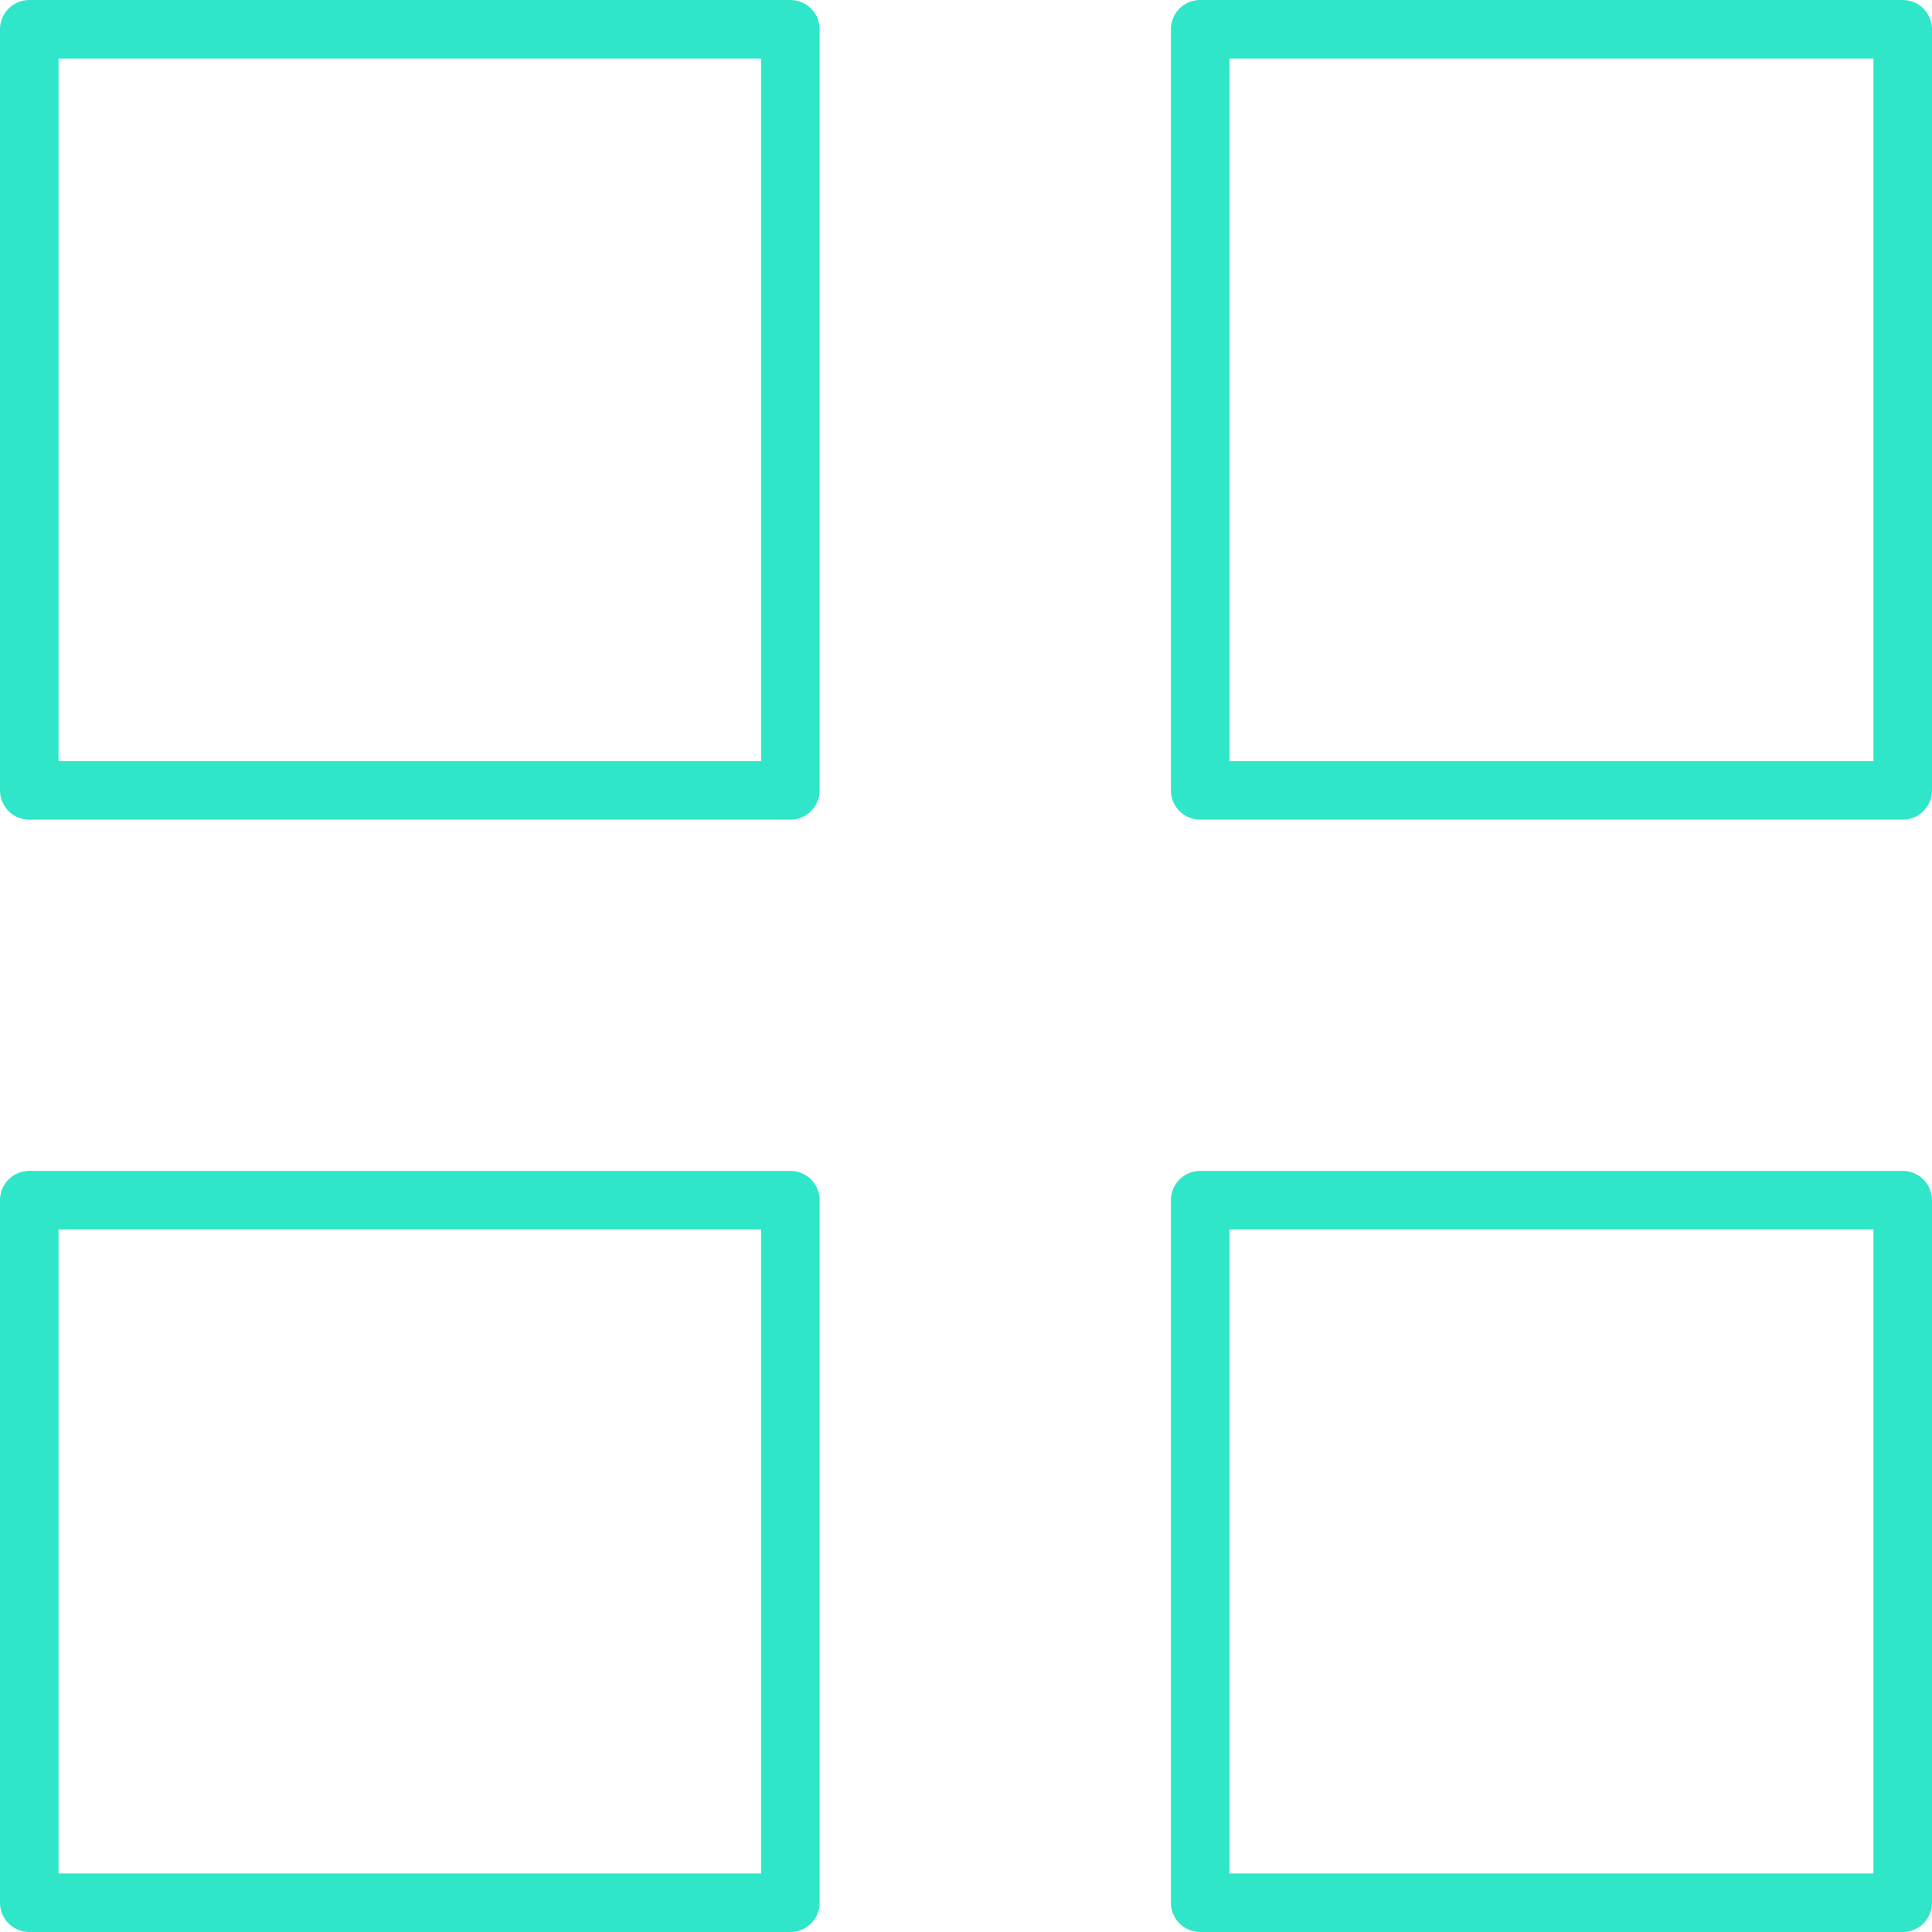
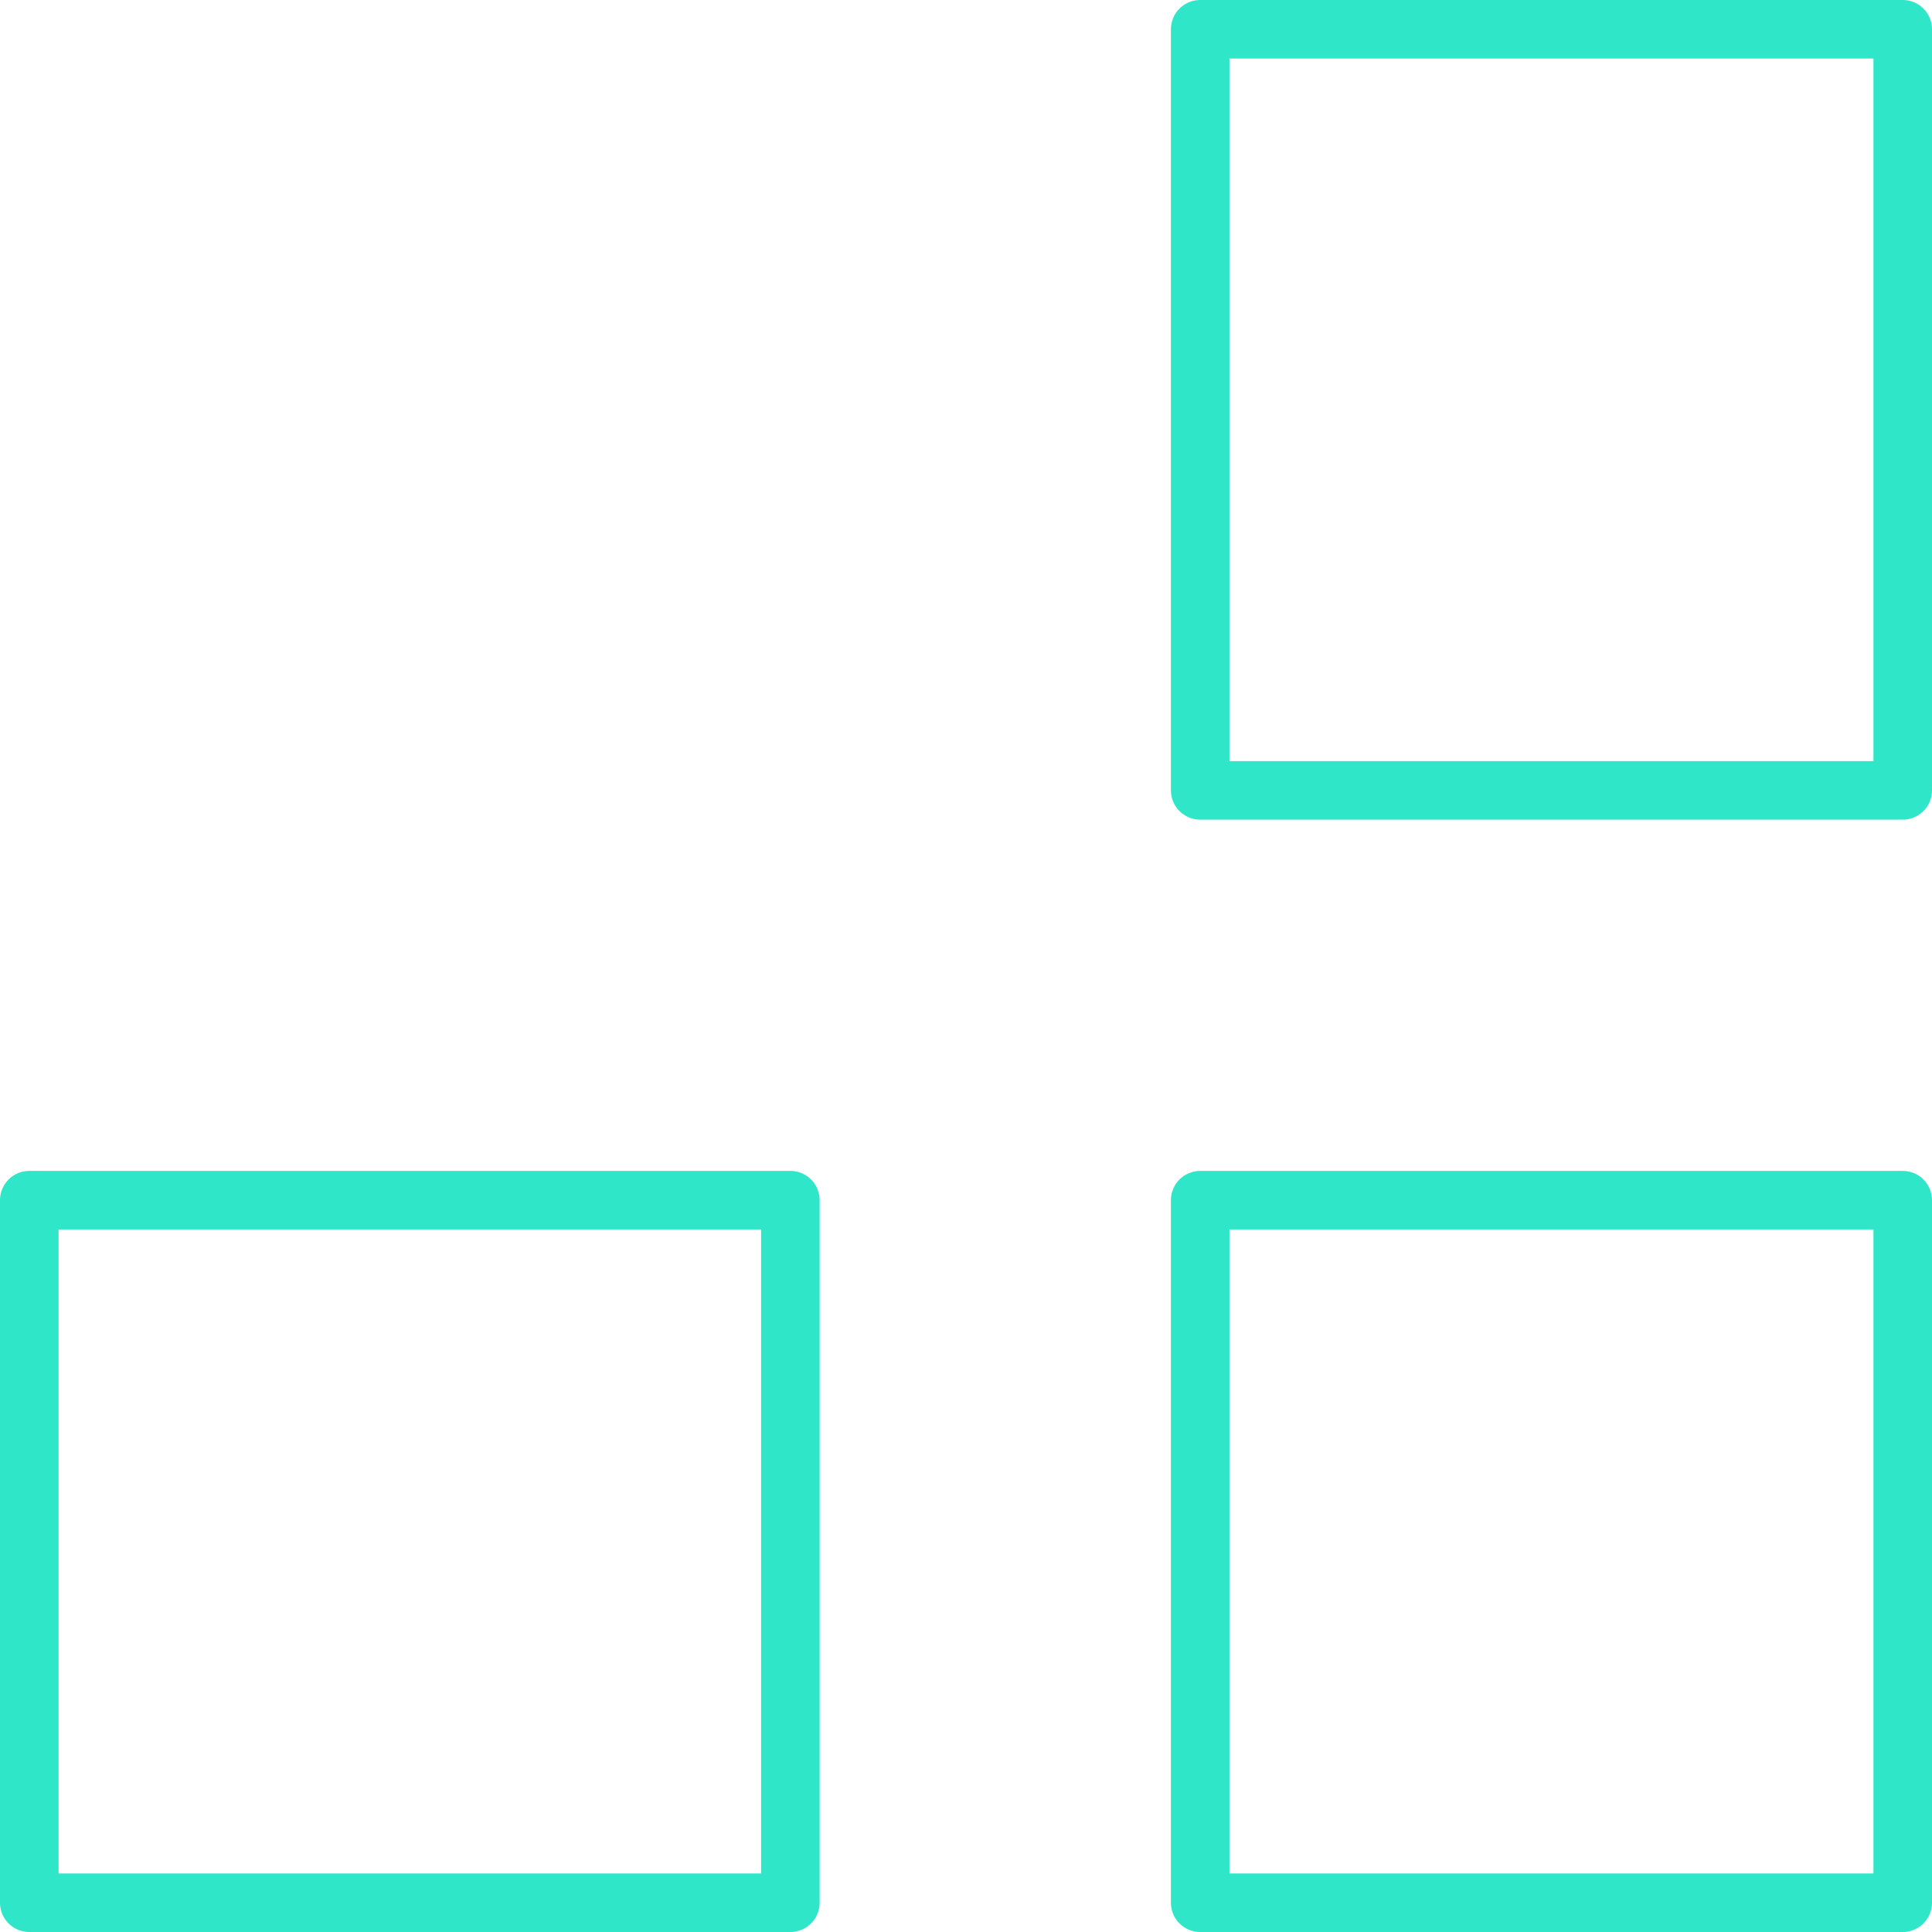
<svg xmlns="http://www.w3.org/2000/svg" width="33" height="33" viewBox="0 0 33 33">
  <g id="App" transform="translate(-2.192 -2.216)">
-     <rect id="Square" width="13" height="13" stroke-width="1" transform="translate(2.692 2.716)" stroke="#30e6c8" stroke-linecap="round" stroke-linejoin="round" fill="none" />
    <rect id="Square-2" data-name="Square" width="12" height="13" transform="translate(22.692 2.716)" stroke-width="1" stroke="#30e6c8" stroke-linecap="round" stroke-linejoin="round" fill="none" />
    <rect id="Square-3" data-name="Square" width="12" height="12" transform="translate(22.692 22.716)" stroke-width="1" stroke="#30e6c8" stroke-linecap="round" stroke-linejoin="round" fill="none" />
    <rect id="Square-4" data-name="Square" width="13" height="12" transform="translate(2.692 22.716)" stroke-width="1" stroke="#30e6c8" stroke-linecap="round" stroke-linejoin="round" fill="none" />
  </g>
</svg>